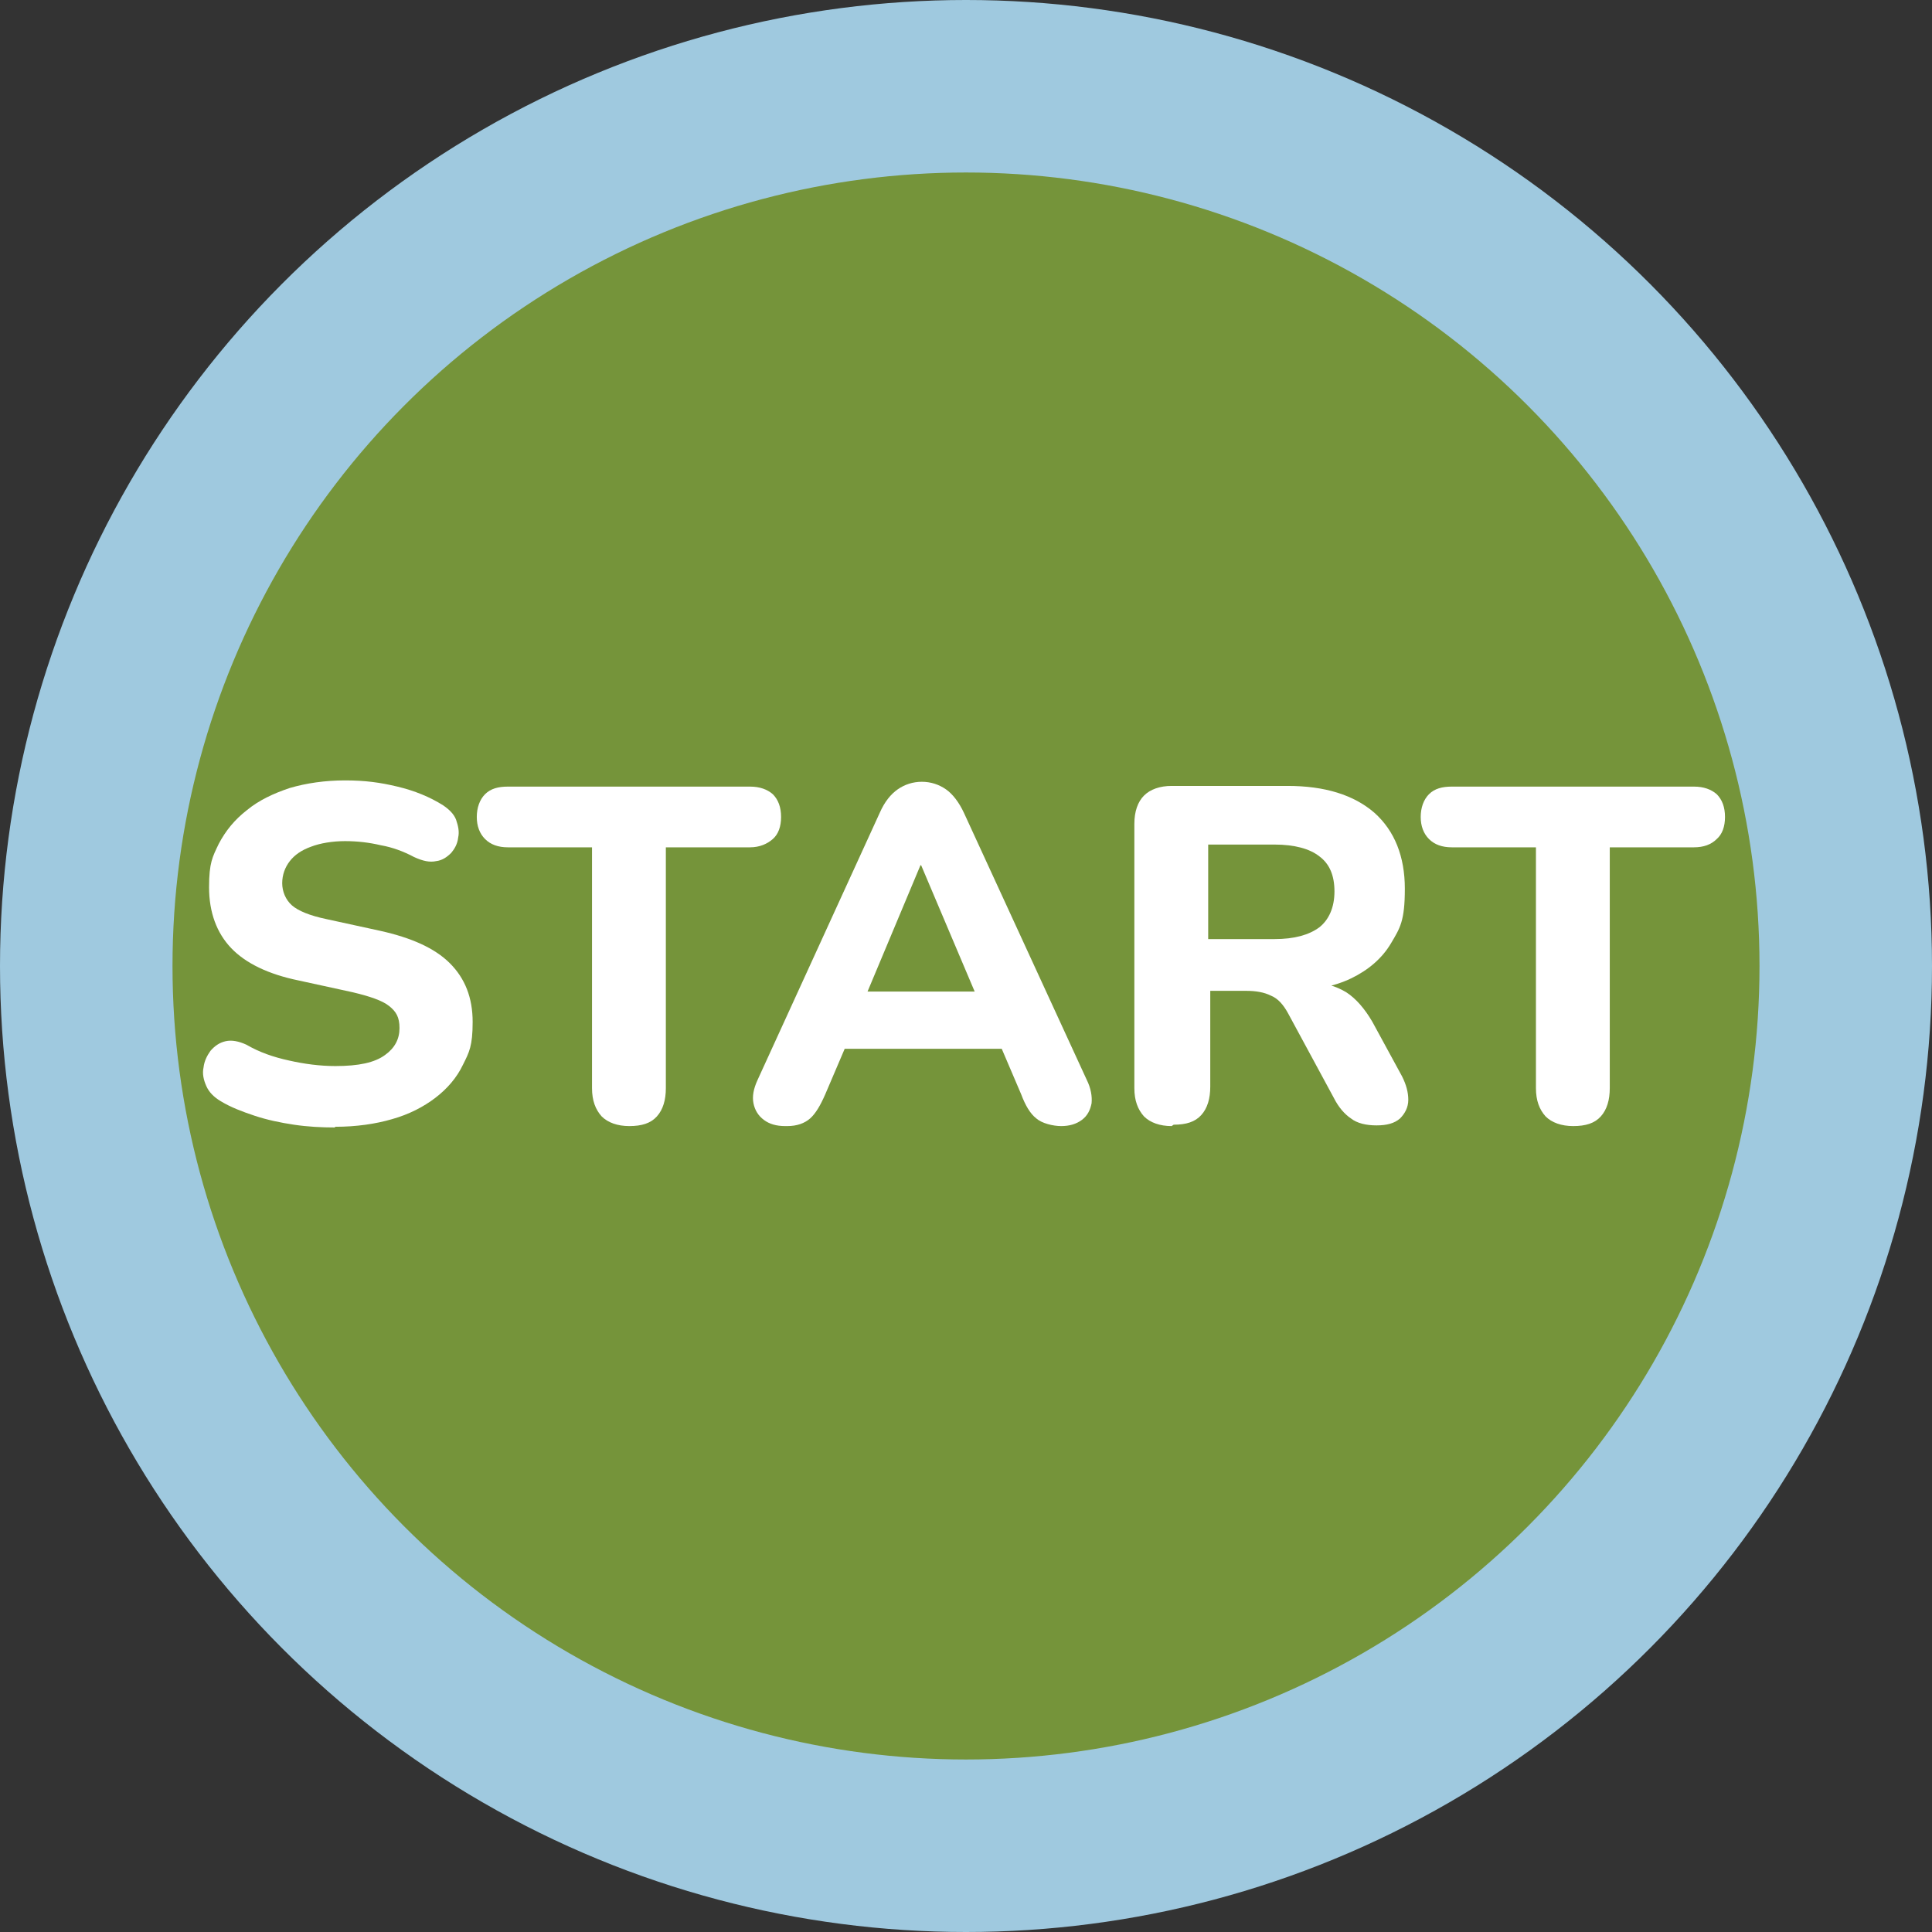
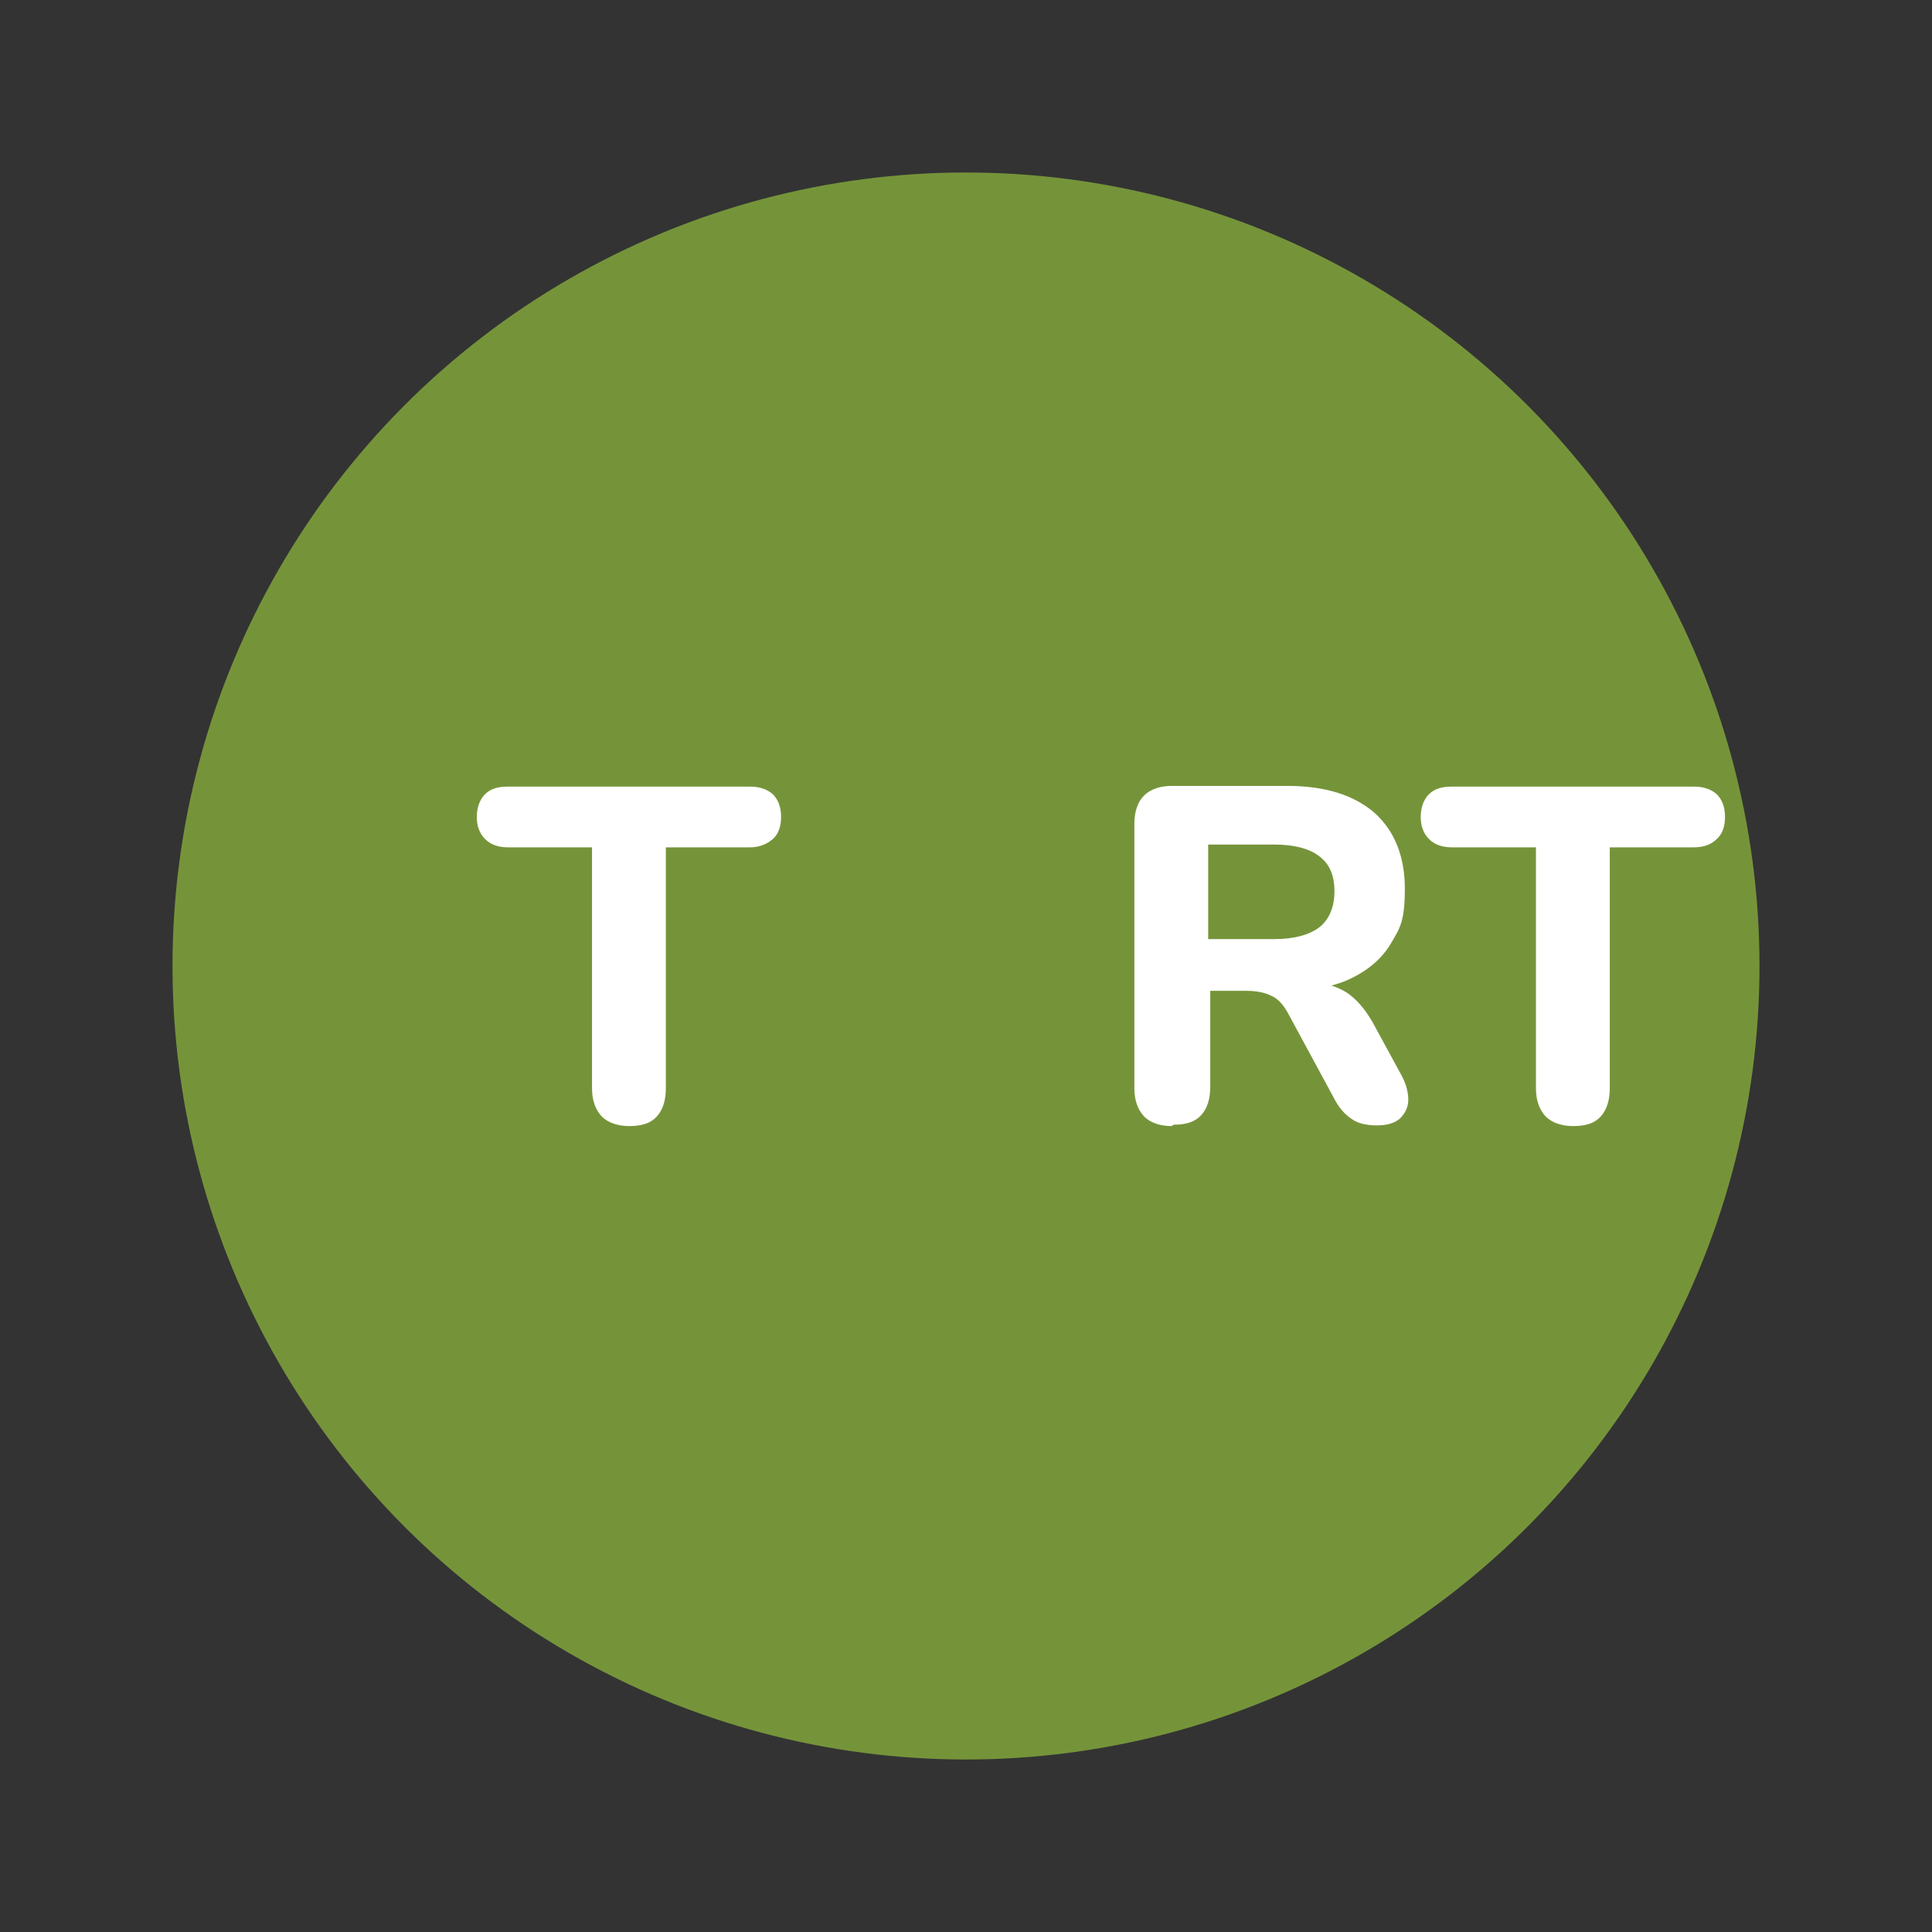
<svg xmlns="http://www.w3.org/2000/svg" id="Startknopf" width="280" height="280" version="1.1" viewBox="0 0 280 280">
  <rect x="0" y="0" width="280" height="280" fill="#333333" stroke="none" />
  <defs>
    <style type="text/css">
      #Rand {
        fill: #9fc9df;
      }
      #Flaeche {
        fill: #75943a;
      }
      #Buchstaben {
        fill: #fff;
      }
    </style>
  </defs>
  <g id="Rand">
-     <circle cx="140" cy="140" r="140" />
-   </g>
+     </g>
  <g id="Flaeche">
    <circle cx="140" cy="140" r="115" />
  </g>
  <g id="Buchstaben">
-     <path d="M48.5,163.4c-1.9,0-3.9-.1-5.9-.4-2-.3-3.9-.7-5.7-1.3-1.8-.6-3.4-1.2-4.9-2.1-1-.6-1.7-1.3-2.1-2.2-.4-.9-.6-1.8-.4-2.7.1-.9.5-1.7,1-2.4.6-.7,1.3-1.2,2.2-1.4s1.9,0,3,.5c1.9,1.1,3.9,1.8,6.2,2.3,2.2.5,4.5.8,6.7.8,3.4,0,5.7-.5,7.2-1.6,1.4-1,2.1-2.3,2.1-3.9s-.5-2.4-1.5-3.2c-1-.8-2.8-1.4-5.3-2l-7.8-1.7c-4.4-.9-7.7-2.5-9.8-4.7-2.1-2.2-3.2-5.2-3.2-8.8s.5-4.4,1.4-6.3c1-1.9,2.3-3.5,4.1-4.9,1.7-1.4,3.8-2.4,6.2-3.2,2.4-.7,5.1-1.1,8-1.1s5.1.3,7.6.9c2.5.6,4.7,1.5,6.6,2.7.9.6,1.6,1.3,1.9,2.1.3.9.5,1.7.3,2.6-.1.9-.5,1.6-1,2.2-.6.6-1.3,1.1-2.2,1.2-.9.2-1.9,0-3.2-.6-1.5-.8-3.1-1.4-4.8-1.7-1.7-.4-3.4-.6-5.2-.6s-3.6.3-4.9.8c-1.4.5-2.4,1.2-3.1,2.1-.7.9-1.1,2-1.1,3.2s.5,2.4,1.4,3.2,2.6,1.5,5,2l7.8,1.7c4.5,1,7.9,2.5,10.1,4.7s3.3,5,3.3,8.5-.5,4.4-1.4,6.2c-.9,1.9-2.3,3.5-4,4.8-1.7,1.3-3.8,2.4-6.3,3.1-2.4.7-5.2,1.1-8.2,1.1Z" />
    <path d="M91.2,163.2c-1.7,0-3.1-.5-4-1.4-.9-1-1.4-2.3-1.4-4.1v-34.9h-12.2c-1.4,0-2.5-.4-3.3-1.2-.8-.8-1.2-1.9-1.2-3.2s.4-2.5,1.2-3.3c.8-.8,1.9-1.1,3.3-1.1h35.1c1.4,0,2.5.4,3.3,1.1.8.8,1.2,1.9,1.2,3.3s-.4,2.5-1.2,3.2-1.9,1.2-3.3,1.2h-12.2v34.9c0,1.7-.4,3.1-1.3,4.1s-2.2,1.4-4,1.4Z" />
-     <path d="M113.8,163.2c-1.3,0-2.3-.3-3.1-.9-.8-.6-1.3-1.4-1.5-2.4-.2-1,0-2.1.6-3.4l17.7-38.7c.7-1.6,1.6-2.7,2.6-3.4,1-.7,2.2-1.1,3.5-1.1s2.5.4,3.5,1.1c1,.7,1.9,1.9,2.6,3.4l17.8,38.7c.6,1.2.8,2.4.7,3.4-.2,1-.6,1.8-1.4,2.4-.8.6-1.8.9-3,.9s-2.8-.4-3.6-1.1c-.9-.7-1.6-1.9-2.2-3.5l-4.1-9.6,4.3,3h-28.8l4.3-3-4.1,9.6c-.7,1.6-1.4,2.8-2.2,3.5-.8.7-1.9,1.1-3.3,1.1ZM133.4,125.4l-8.8,21-1.9-2.7h21.6l-1.9,2.7-8.9-21h-.1Z" />
    <path d="M169.8,163.2c-1.7,0-3.1-.5-4-1.4-.9-1-1.4-2.3-1.4-4.1v-38.3c0-1.8.5-3.2,1.4-4.1.9-.9,2.3-1.4,4-1.4h16.8c5.4,0,9.6,1.3,12.6,3.9,2.9,2.6,4.4,6.3,4.4,11s-.7,5.7-2,7.9c-1.3,2.2-3.3,3.9-5.8,5.1-2.5,1.2-5.6,1.8-9.2,1.8l.6-1.2h2.8c1.9,0,3.6.5,5.1,1.4,1.4.9,2.7,2.4,3.8,4.3l4.3,7.9c.6,1.2.9,2.3.9,3.4,0,1.1-.5,2-1.2,2.7-.8.7-1.9,1-3.4,1s-2.8-.3-3.7-1c-.9-.6-1.8-1.6-2.5-3l-6.6-12.2c-.7-1.3-1.5-2.2-2.5-2.6-1-.5-2.2-.7-3.6-.7h-5.2v13.9c0,1.7-.4,3.1-1.3,4.1-.9,1-2.2,1.4-4,1.4ZM175.1,136.1h9.6c2.9,0,5-.6,6.5-1.7,1.4-1.1,2.2-2.9,2.2-5.2s-.7-4-2.2-5.1c-1.4-1.1-3.6-1.7-6.5-1.7h-9.6v13.7Z" />
    <path d="M228,163.2c-1.7,0-3.1-.5-4-1.4-.9-1-1.4-2.3-1.4-4.1v-34.9h-12.2c-1.4,0-2.5-.4-3.3-1.2-.8-.8-1.2-1.9-1.2-3.2s.4-2.5,1.2-3.3c.8-.8,1.9-1.1,3.3-1.1h35.1c1.4,0,2.5.4,3.3,1.1.8.8,1.2,1.9,1.2,3.3s-.4,2.5-1.2,3.2c-.8.8-1.9,1.2-3.3,1.2h-12.2v34.9c0,1.7-.4,3.1-1.3,4.1-.9,1-2.2,1.4-4,1.4Z" />
  </g>
</svg>